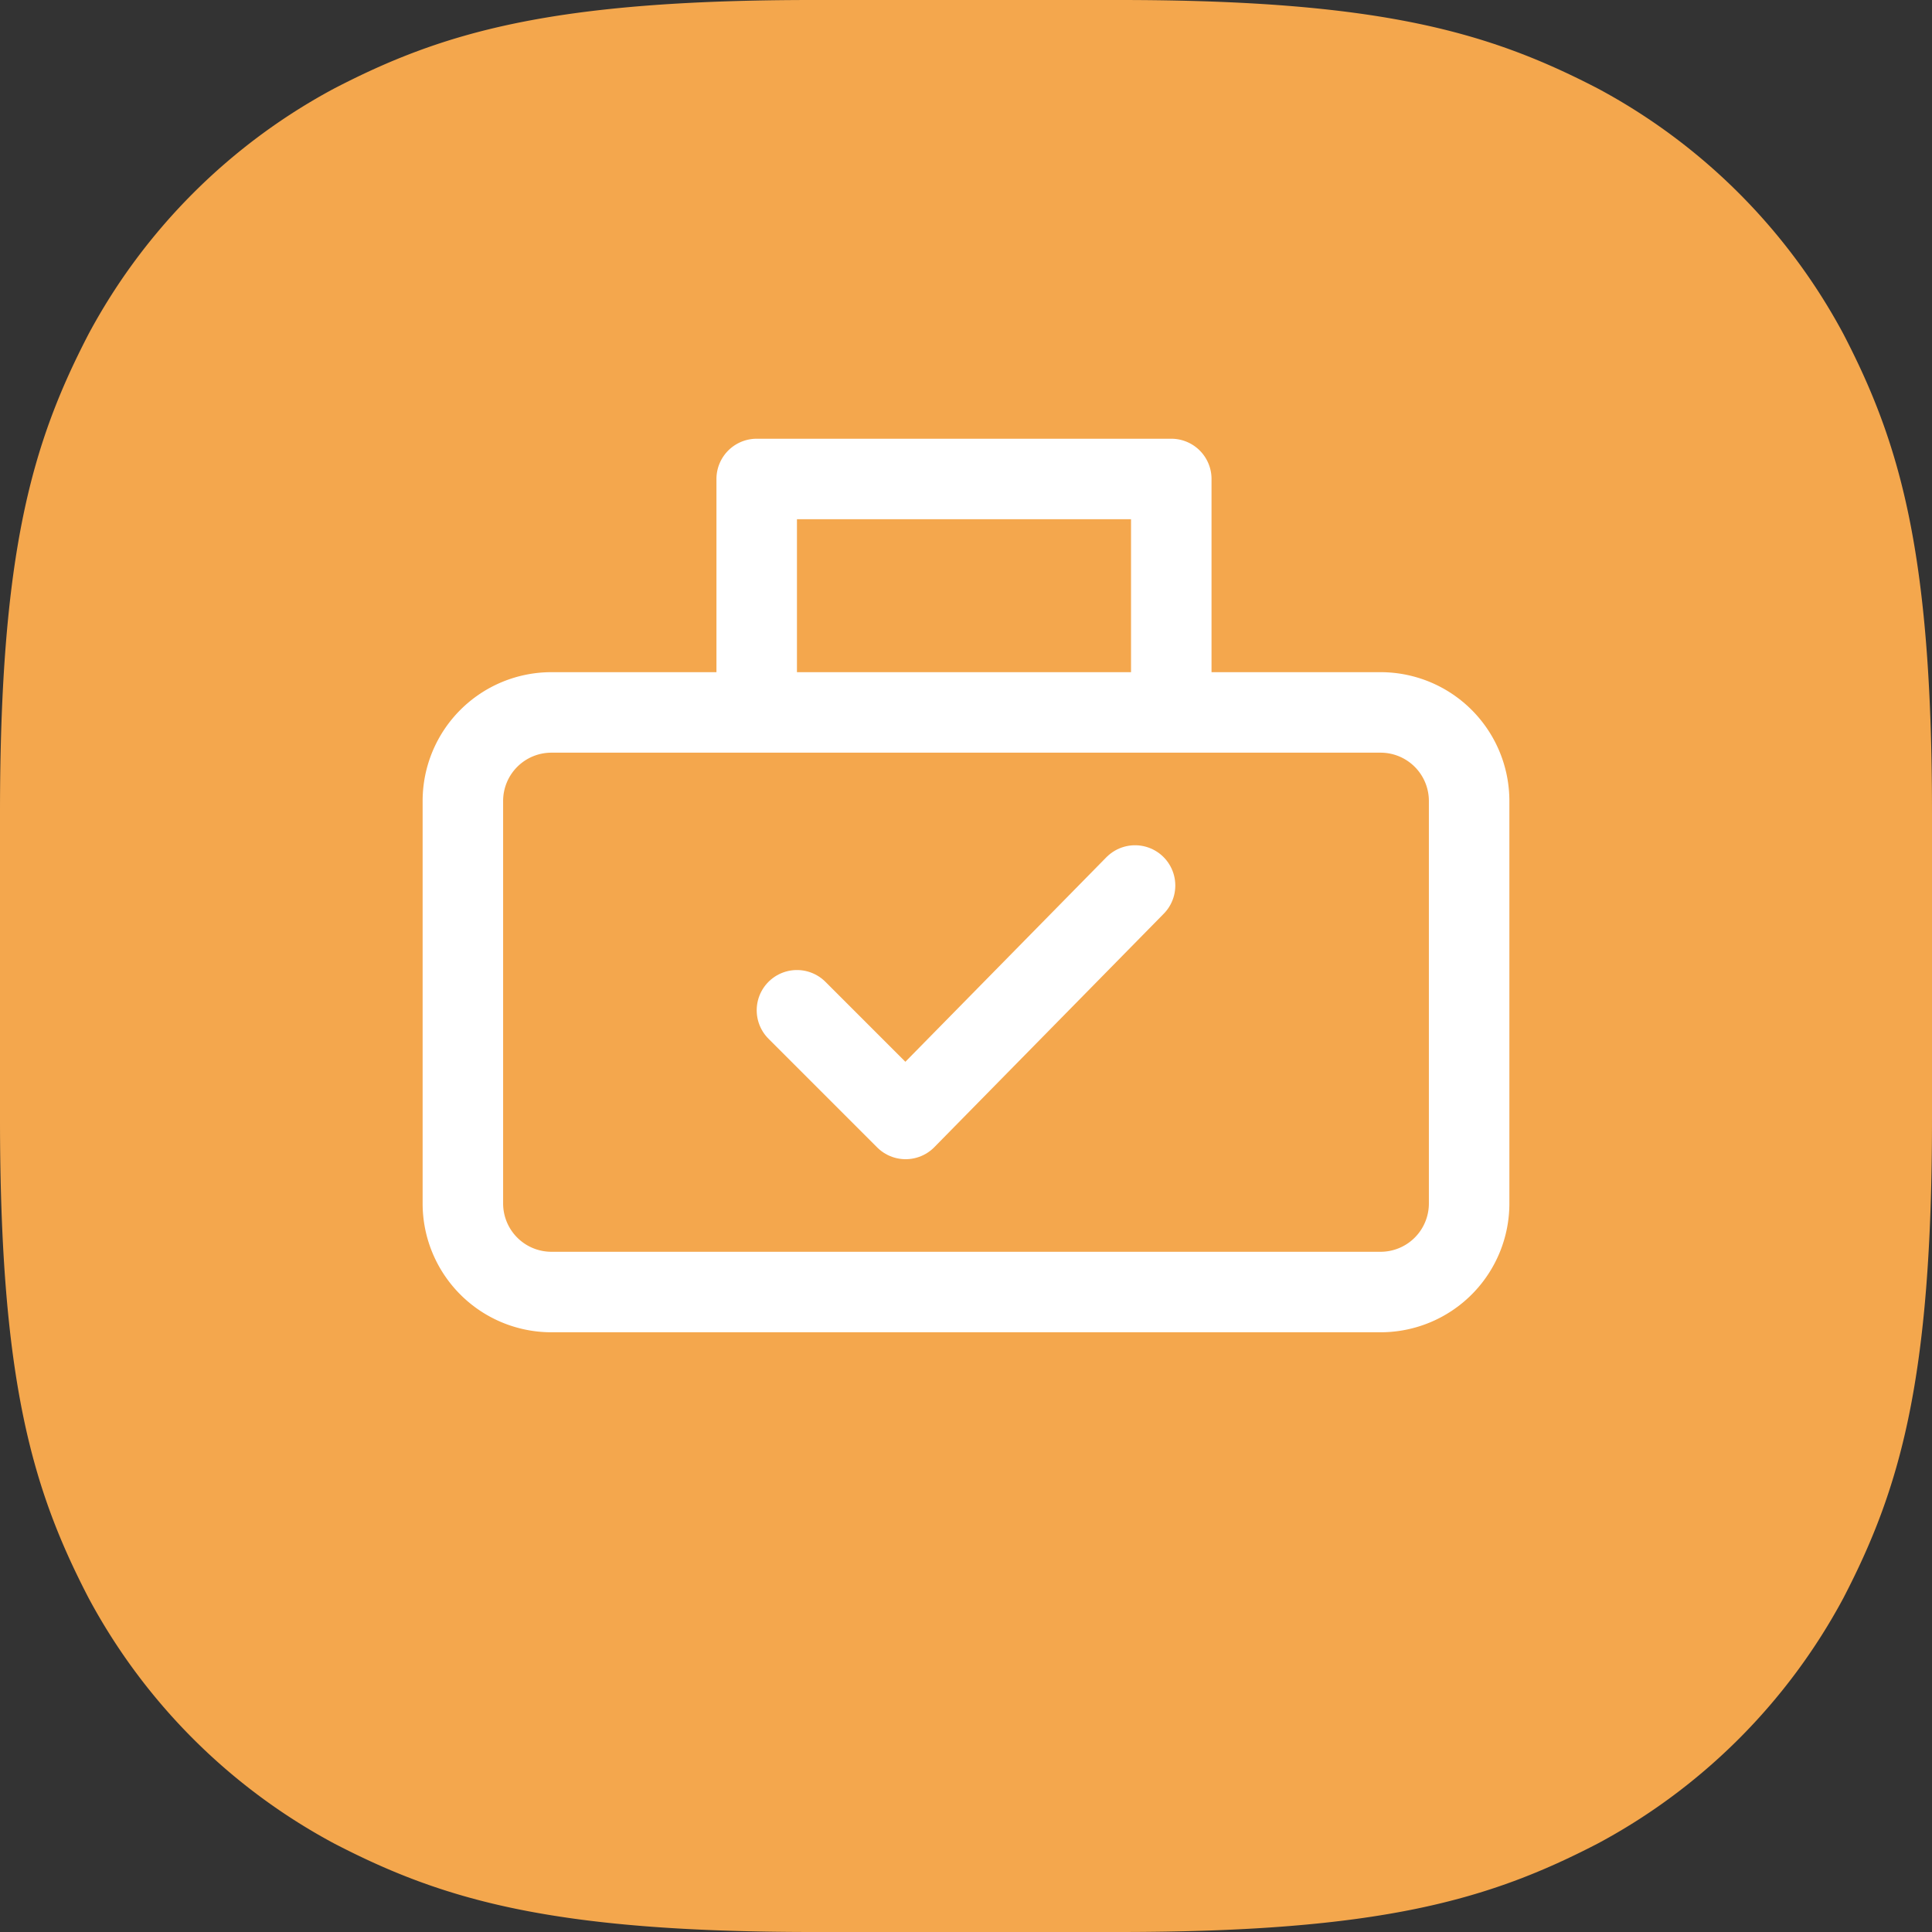
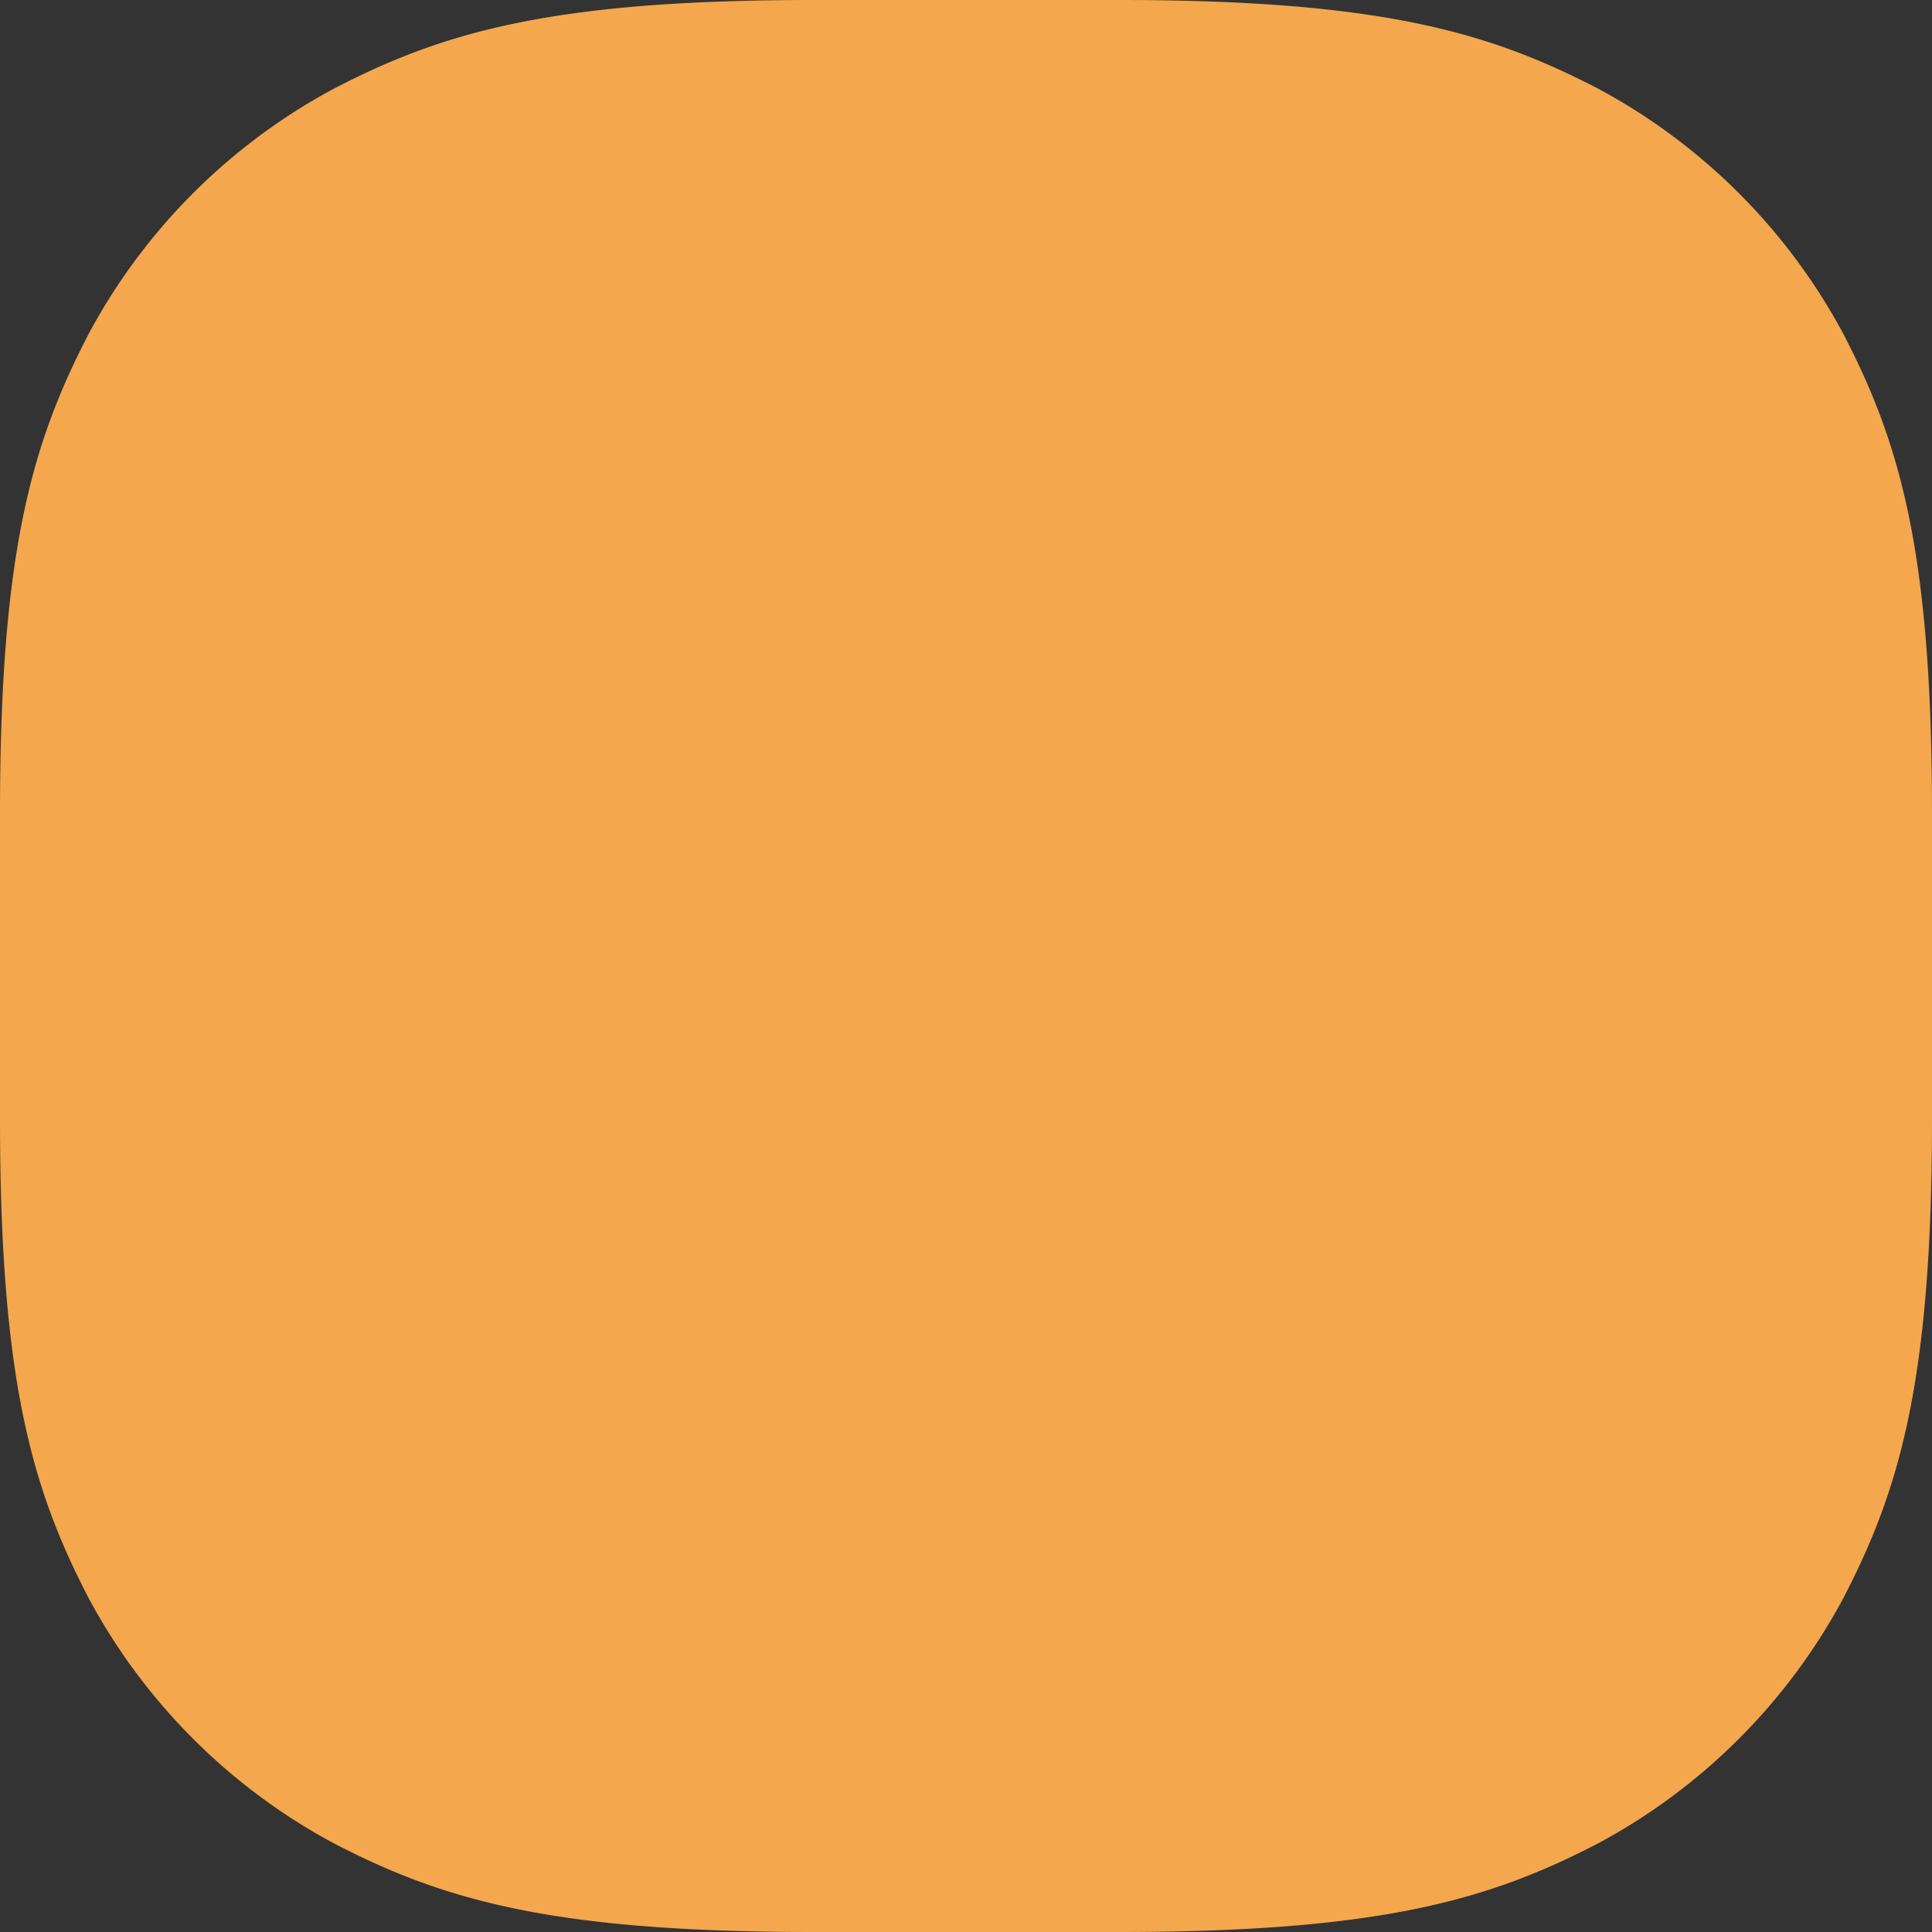
<svg xmlns="http://www.w3.org/2000/svg" width="48" height="48" viewBox="0 0 48 48">
  <rect x="0" y="0" width="48" height="48" fill="#333333" stroke="none" />
  <g id="Layer_2" data-name="Layer 2">
    <g id="Layer_1-2" data-name="Layer 1">
      <g>
        <path id="Base" d="M20.2,0h7.6c6.5,0,9.2.8,11.9,2.2a14.9,14.9,0,0,1,6.1,6.1C47.2,11,48,13.7,48,20.2v7.6c0,6.5-.8,9.2-2.2,11.9a14.9,14.9,0,0,1-6.1,6.1C37,47.2,34.3,48,27.8,48H20.2c-6.5,0-9.2-.8-11.9-2.2a14.9,14.9,0,0,1-6.1-6.1C.8,37,0,34.3,0,27.8V20.2C0,13.7.8,11,2.2,8.3A14.9,14.9,0,0,1,8.3,2.2C11,.8,13.7,0,20.2,0Z" style="fill: #f4a74d;fill-rule: evenodd" />
        <g>
-           <path d="M34.3,32.1H13.7a2.2,2.2,0,0,1-2.2-2.2v-10a2.2,2.2,0,0,1,2.2-2.2H34.3a2.2,2.2,0,0,1,2.2,2.2v10A2.2,2.2,0,0,1,34.3,32.1ZM29.1,17.7V11.9H18.8v5.8Z" style="fill: none;stroke: #fff;stroke-linecap: round;stroke-linejoin: round;stroke-width: 2px" />
-           <polyline points="19.8 25.1 22.5 27.8 28.2 22" style="fill: none;stroke: #fff;stroke-linecap: round;stroke-linejoin: round;stroke-width: 2px" />
-         </g>
+           </g>
      </g>
    </g>
  </g>
</svg>